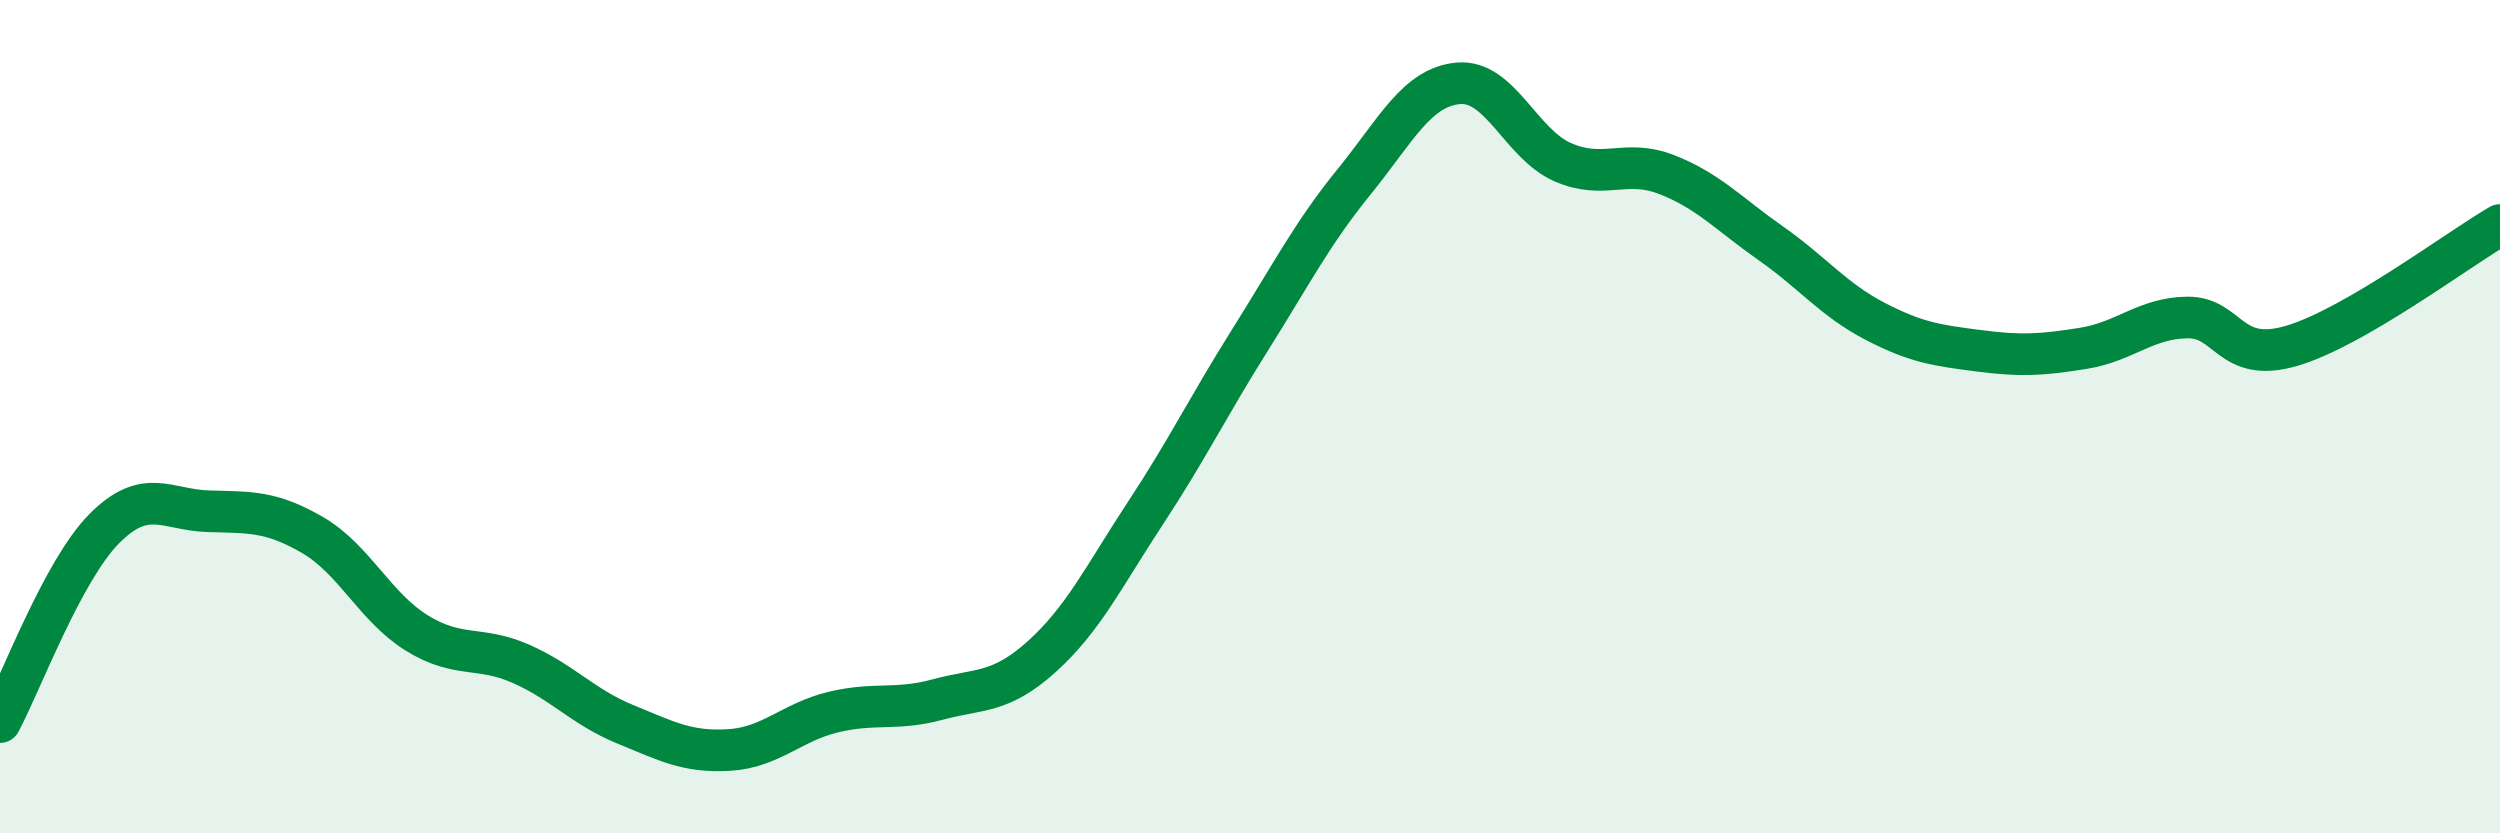
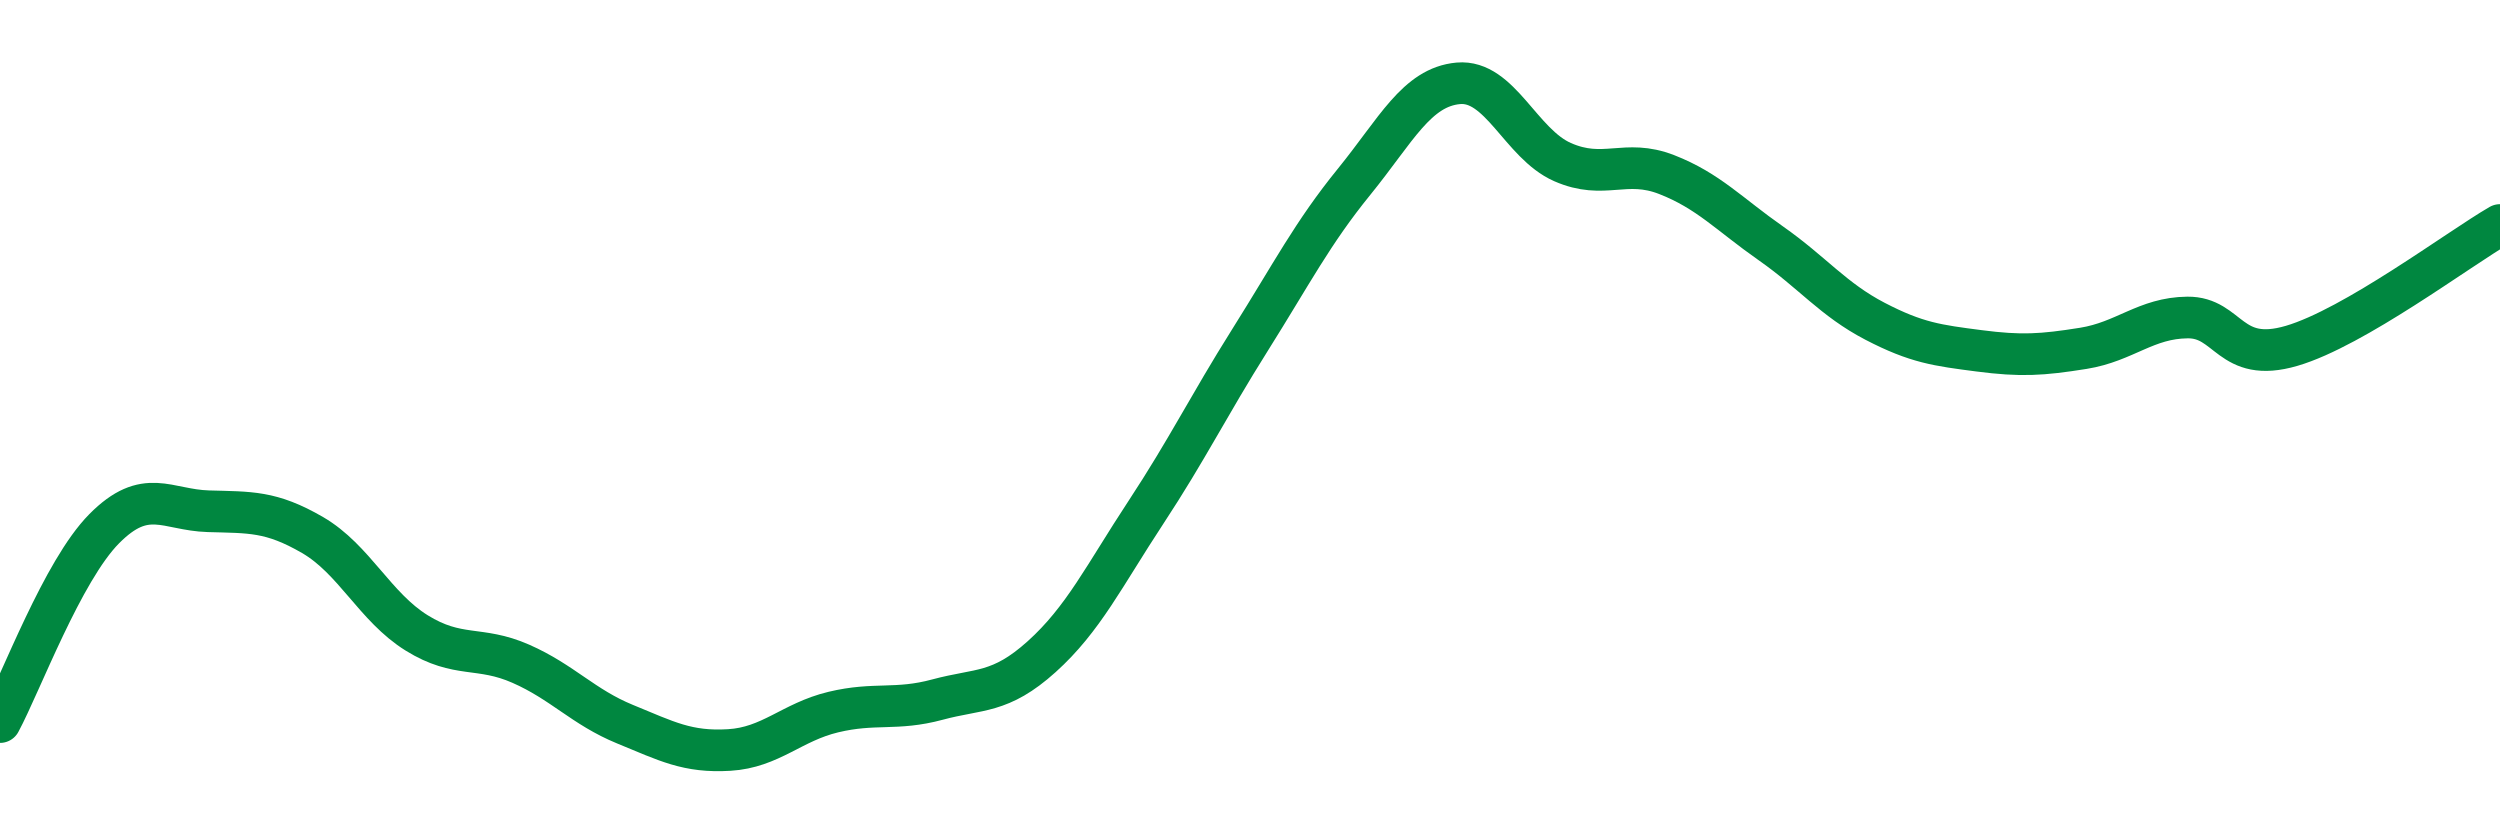
<svg xmlns="http://www.w3.org/2000/svg" width="60" height="20" viewBox="0 0 60 20">
-   <path d="M 0,17.33 C 0.5,16.4 1.5,13.7 2.5,12.69 C 3.5,11.68 4,12.24 5,12.27 C 6,12.3 6.5,12.26 7.5,12.84 C 8.5,13.42 9,14.57 10,15.19 C 11,15.81 11.5,15.49 12.5,15.93 C 13.5,16.37 14,16.97 15,17.38 C 16,17.79 16.5,18.06 17.5,18 C 18.5,17.94 19,17.33 20,17.09 C 21,16.85 21.5,17.06 22.5,16.79 C 23.5,16.52 24,16.66 25,15.76 C 26,14.86 26.5,13.82 27.5,12.3 C 28.5,10.78 29,9.75 30,8.16 C 31,6.57 31.5,5.59 32.5,4.36 C 33.5,3.13 34,2.09 35,2 C 36,1.91 36.5,3.45 37.5,3.89 C 38.5,4.33 39,3.8 40,4.19 C 41,4.58 41.5,5.14 42.5,5.84 C 43.5,6.54 44,7.19 45,7.71 C 46,8.23 46.5,8.29 47.5,8.42 C 48.5,8.55 49,8.52 50,8.36 C 51,8.2 51.5,7.63 52.5,7.62 C 53.5,7.61 53.5,8.74 55,8.3 C 56.5,7.86 59,5.98 60,5.4L60 20L0 20Z" fill="#008740" opacity="0.1" stroke-linecap="round" stroke-linejoin="round" />
  <path d="M 0,17.33 C 0.5,16.4 1.5,13.7 2.5,12.69 C 3.5,11.68 4,12.24 5,12.27 C 6,12.3 6.5,12.26 7.5,12.84 C 8.5,13.42 9,14.57 10,15.19 C 11,15.81 11.5,15.49 12.5,15.93 C 13.5,16.37 14,16.97 15,17.38 C 16,17.79 16.5,18.06 17.5,18 C 18.5,17.94 19,17.33 20,17.09 C 21,16.85 21.5,17.06 22.5,16.79 C 23.5,16.52 24,16.66 25,15.76 C 26,14.86 26.5,13.82 27.5,12.3 C 28.5,10.78 29,9.75 30,8.16 C 31,6.57 31.5,5.59 32.5,4.36 C 33.5,3.13 34,2.09 35,2 C 36,1.91 36.5,3.45 37.5,3.89 C 38.5,4.33 39,3.8 40,4.19 C 41,4.58 41.5,5.14 42.5,5.84 C 43.5,6.54 44,7.19 45,7.71 C 46,8.23 46.5,8.29 47.5,8.42 C 48.5,8.55 49,8.52 50,8.36 C 51,8.2 51.5,7.63 52.5,7.62 C 53.5,7.61 53.5,8.74 55,8.3 C 56.5,7.86 59,5.98 60,5.4" stroke="#008740" stroke-width="1" fill="none" stroke-linecap="round" stroke-linejoin="round" />
</svg>